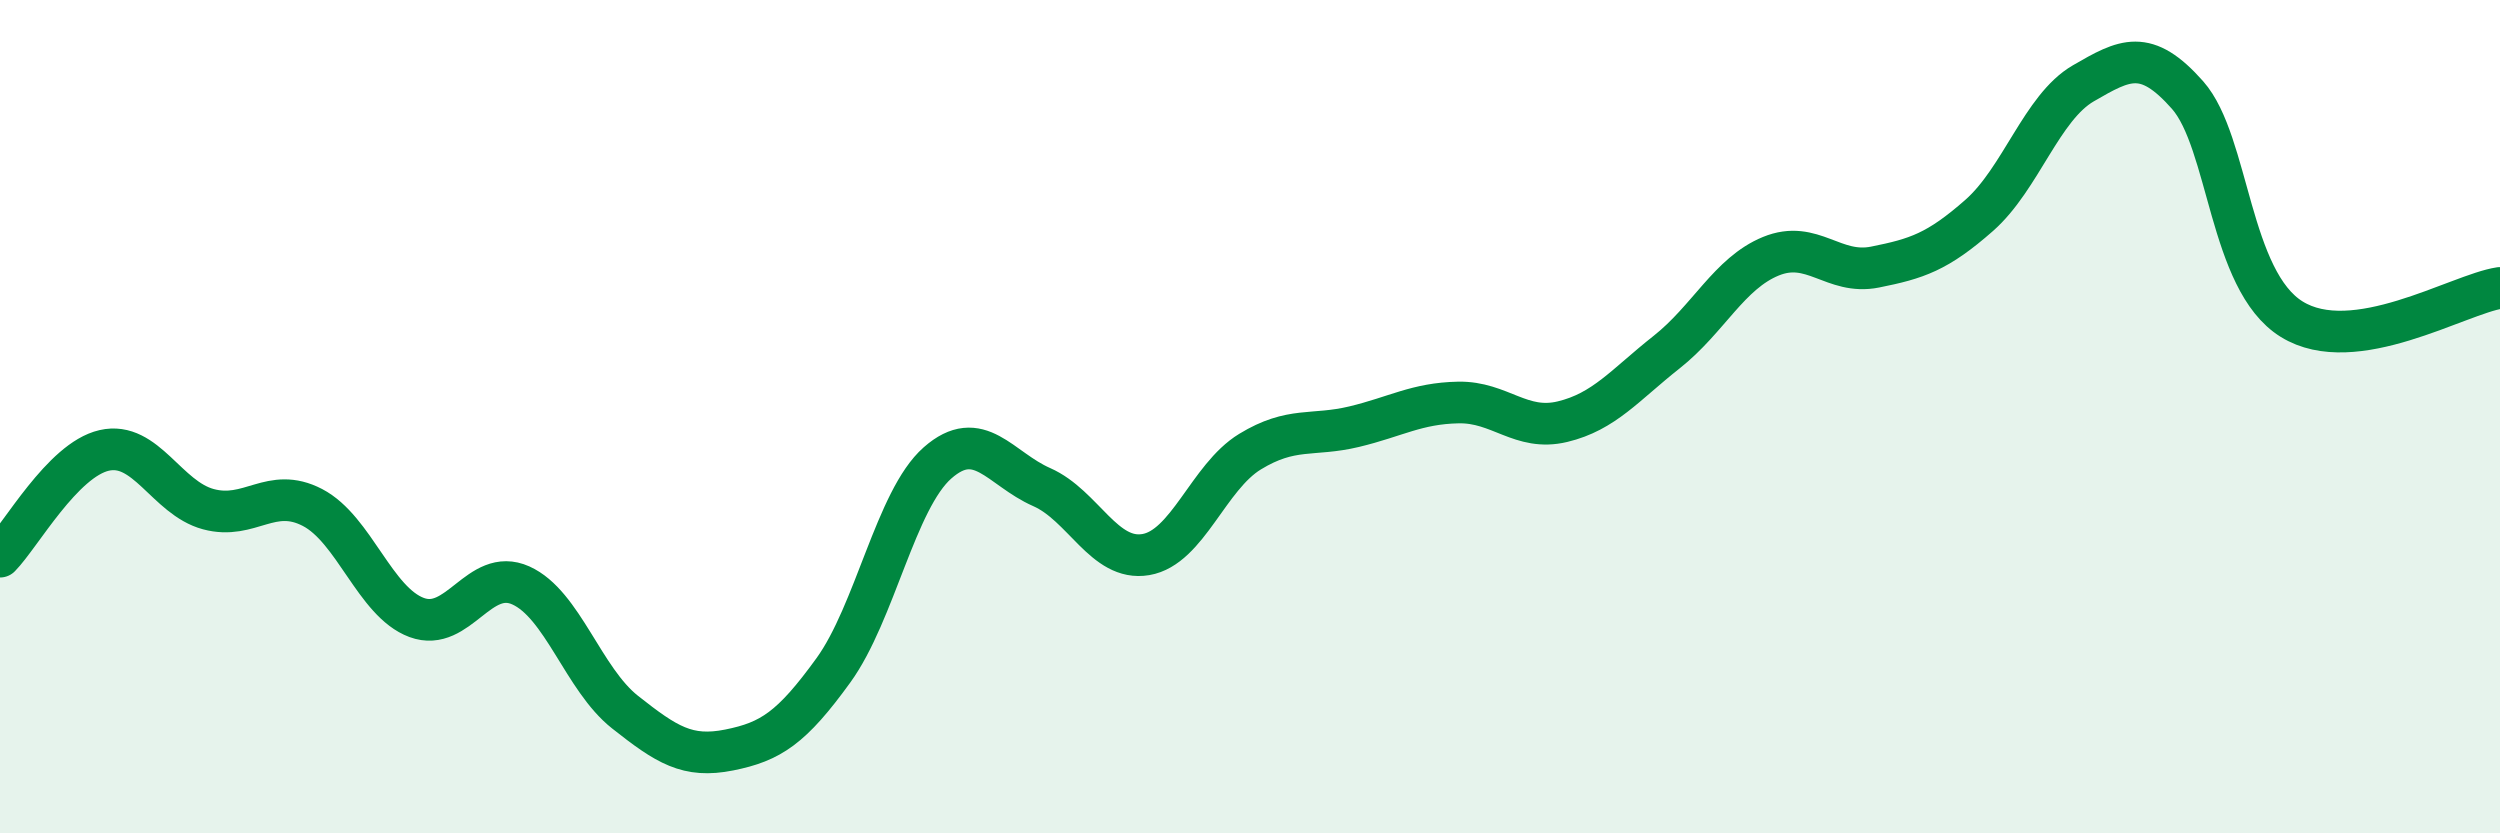
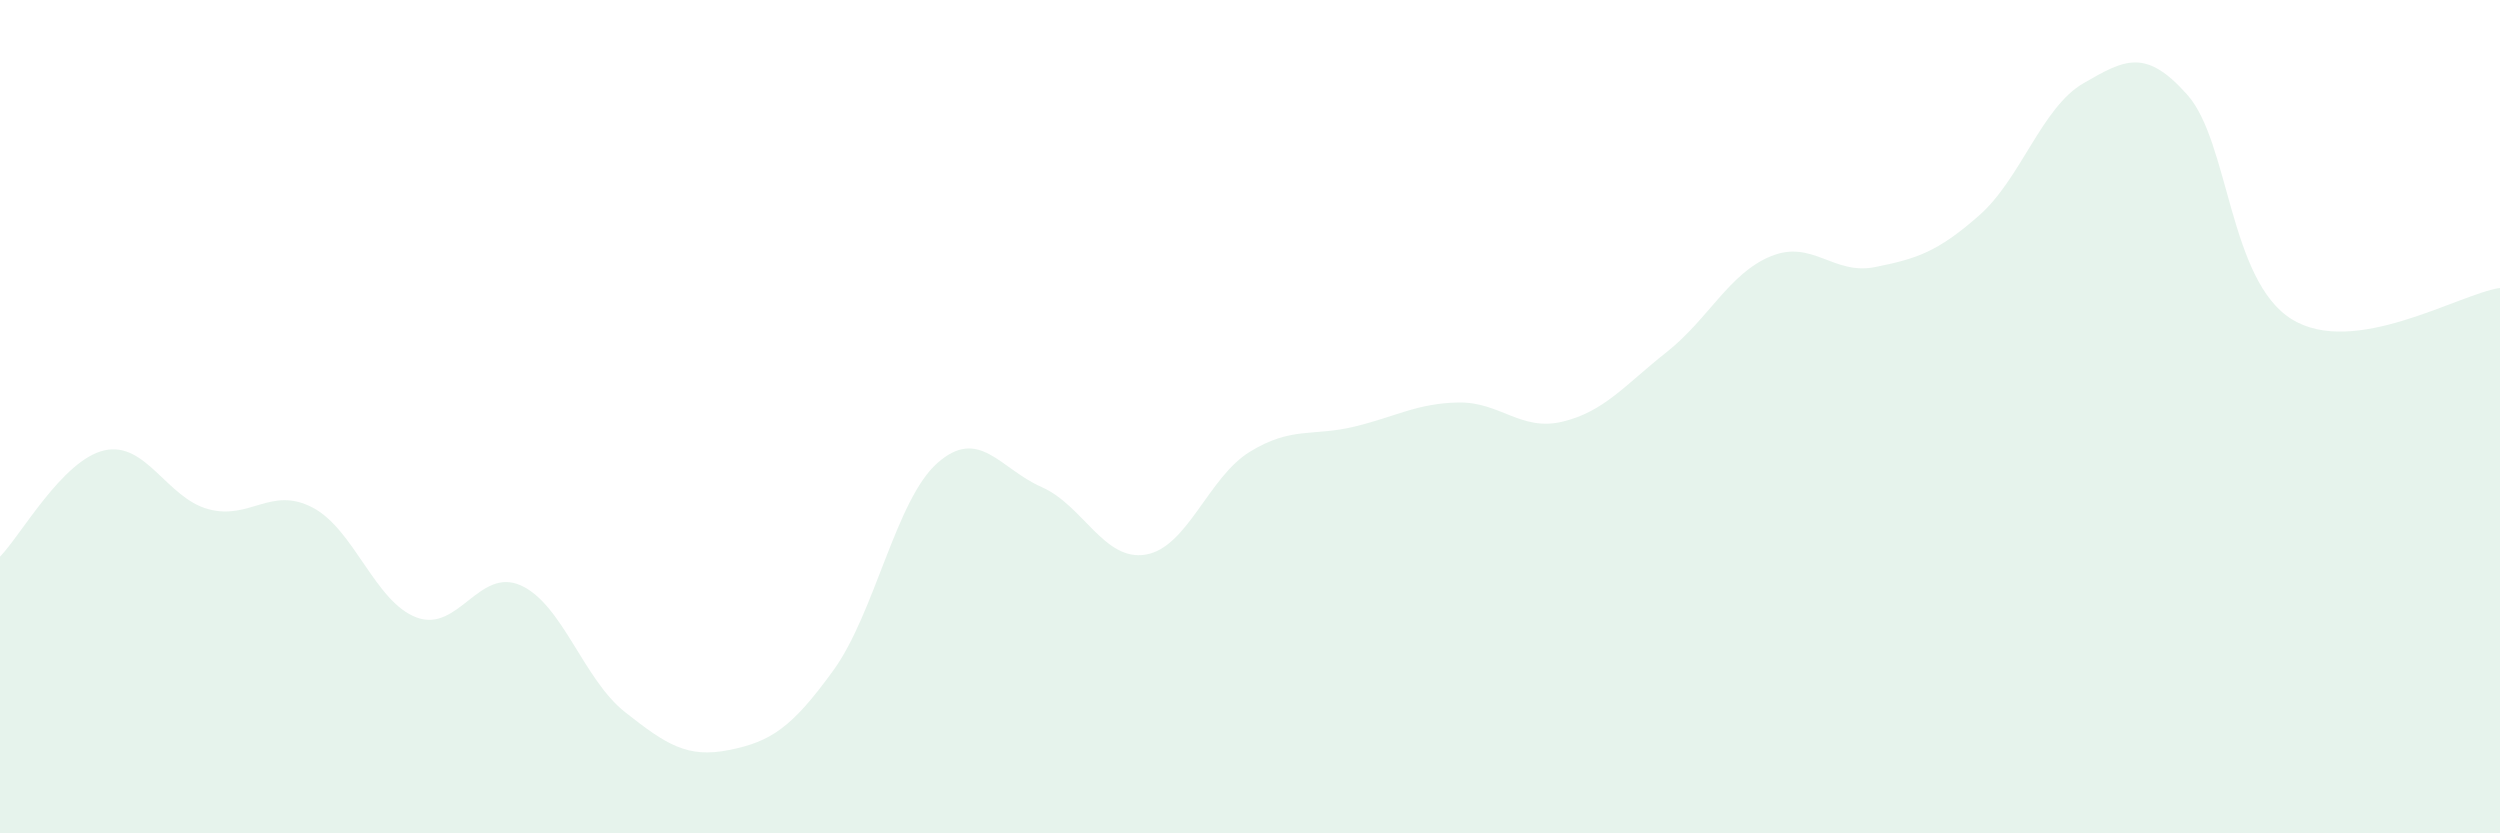
<svg xmlns="http://www.w3.org/2000/svg" width="60" height="20" viewBox="0 0 60 20">
  <path d="M 0,13.36 C 0.5,12.85 1.5,11.04 2.5,10.81 C 3.5,10.58 4,11.95 5,12.22 C 6,12.49 6.5,11.66 7.5,12.18 C 8.5,12.7 9,14.45 10,14.82 C 11,15.19 11.5,13.6 12.5,14.05 C 13.5,14.5 14,16.3 15,17.09 C 16,17.88 16.5,18.2 17.5,18 C 18.5,17.8 19,17.47 20,16.09 C 21,14.71 21.5,11.99 22.5,11.11 C 23.5,10.23 24,11.25 25,11.69 C 26,12.13 26.5,13.48 27.5,13.31 C 28.5,13.14 29,11.45 30,10.84 C 31,10.23 31.5,10.48 32.5,10.24 C 33.5,10 34,9.68 35,9.66 C 36,9.64 36.5,10.36 37.5,10.12 C 38.5,9.88 39,9.24 40,8.45 C 41,7.66 41.5,6.56 42.5,6.15 C 43.5,5.74 44,6.61 45,6.41 C 46,6.21 46.5,6.05 47.5,5.17 C 48.5,4.29 49,2.58 50,2 C 51,1.42 51.5,1.15 52.5,2.28 C 53.5,3.41 53.5,6.73 55,7.66 C 56.5,8.59 59,7.06 60,6.91L60 20L0 20Z" fill="#008740" opacity="0.1" stroke-linecap="round" stroke-linejoin="round" />
-   <path d="M 0,13.36 C 0.5,12.85 1.5,11.04 2.5,10.81 C 3.5,10.58 4,11.95 5,12.22 C 6,12.49 6.5,11.66 7.5,12.18 C 8.5,12.7 9,14.45 10,14.82 C 11,15.19 11.5,13.6 12.5,14.05 C 13.5,14.5 14,16.3 15,17.09 C 16,17.88 16.5,18.2 17.5,18 C 18.5,17.8 19,17.47 20,16.09 C 21,14.71 21.5,11.99 22.5,11.11 C 23.5,10.23 24,11.25 25,11.69 C 26,12.13 26.5,13.48 27.5,13.31 C 28.5,13.14 29,11.45 30,10.84 C 31,10.23 31.5,10.48 32.5,10.24 C 33.5,10 34,9.68 35,9.66 C 36,9.64 36.5,10.36 37.5,10.12 C 38.5,9.88 39,9.24 40,8.45 C 41,7.66 41.5,6.56 42.5,6.15 C 43.5,5.74 44,6.61 45,6.41 C 46,6.21 46.5,6.05 47.5,5.17 C 48.5,4.29 49,2.58 50,2 C 51,1.42 51.5,1.15 52.5,2.28 C 53.5,3.41 53.5,6.73 55,7.66 C 56.5,8.59 59,7.06 60,6.91" stroke="#008740" stroke-width="1" fill="none" stroke-linecap="round" stroke-linejoin="round" />
</svg>